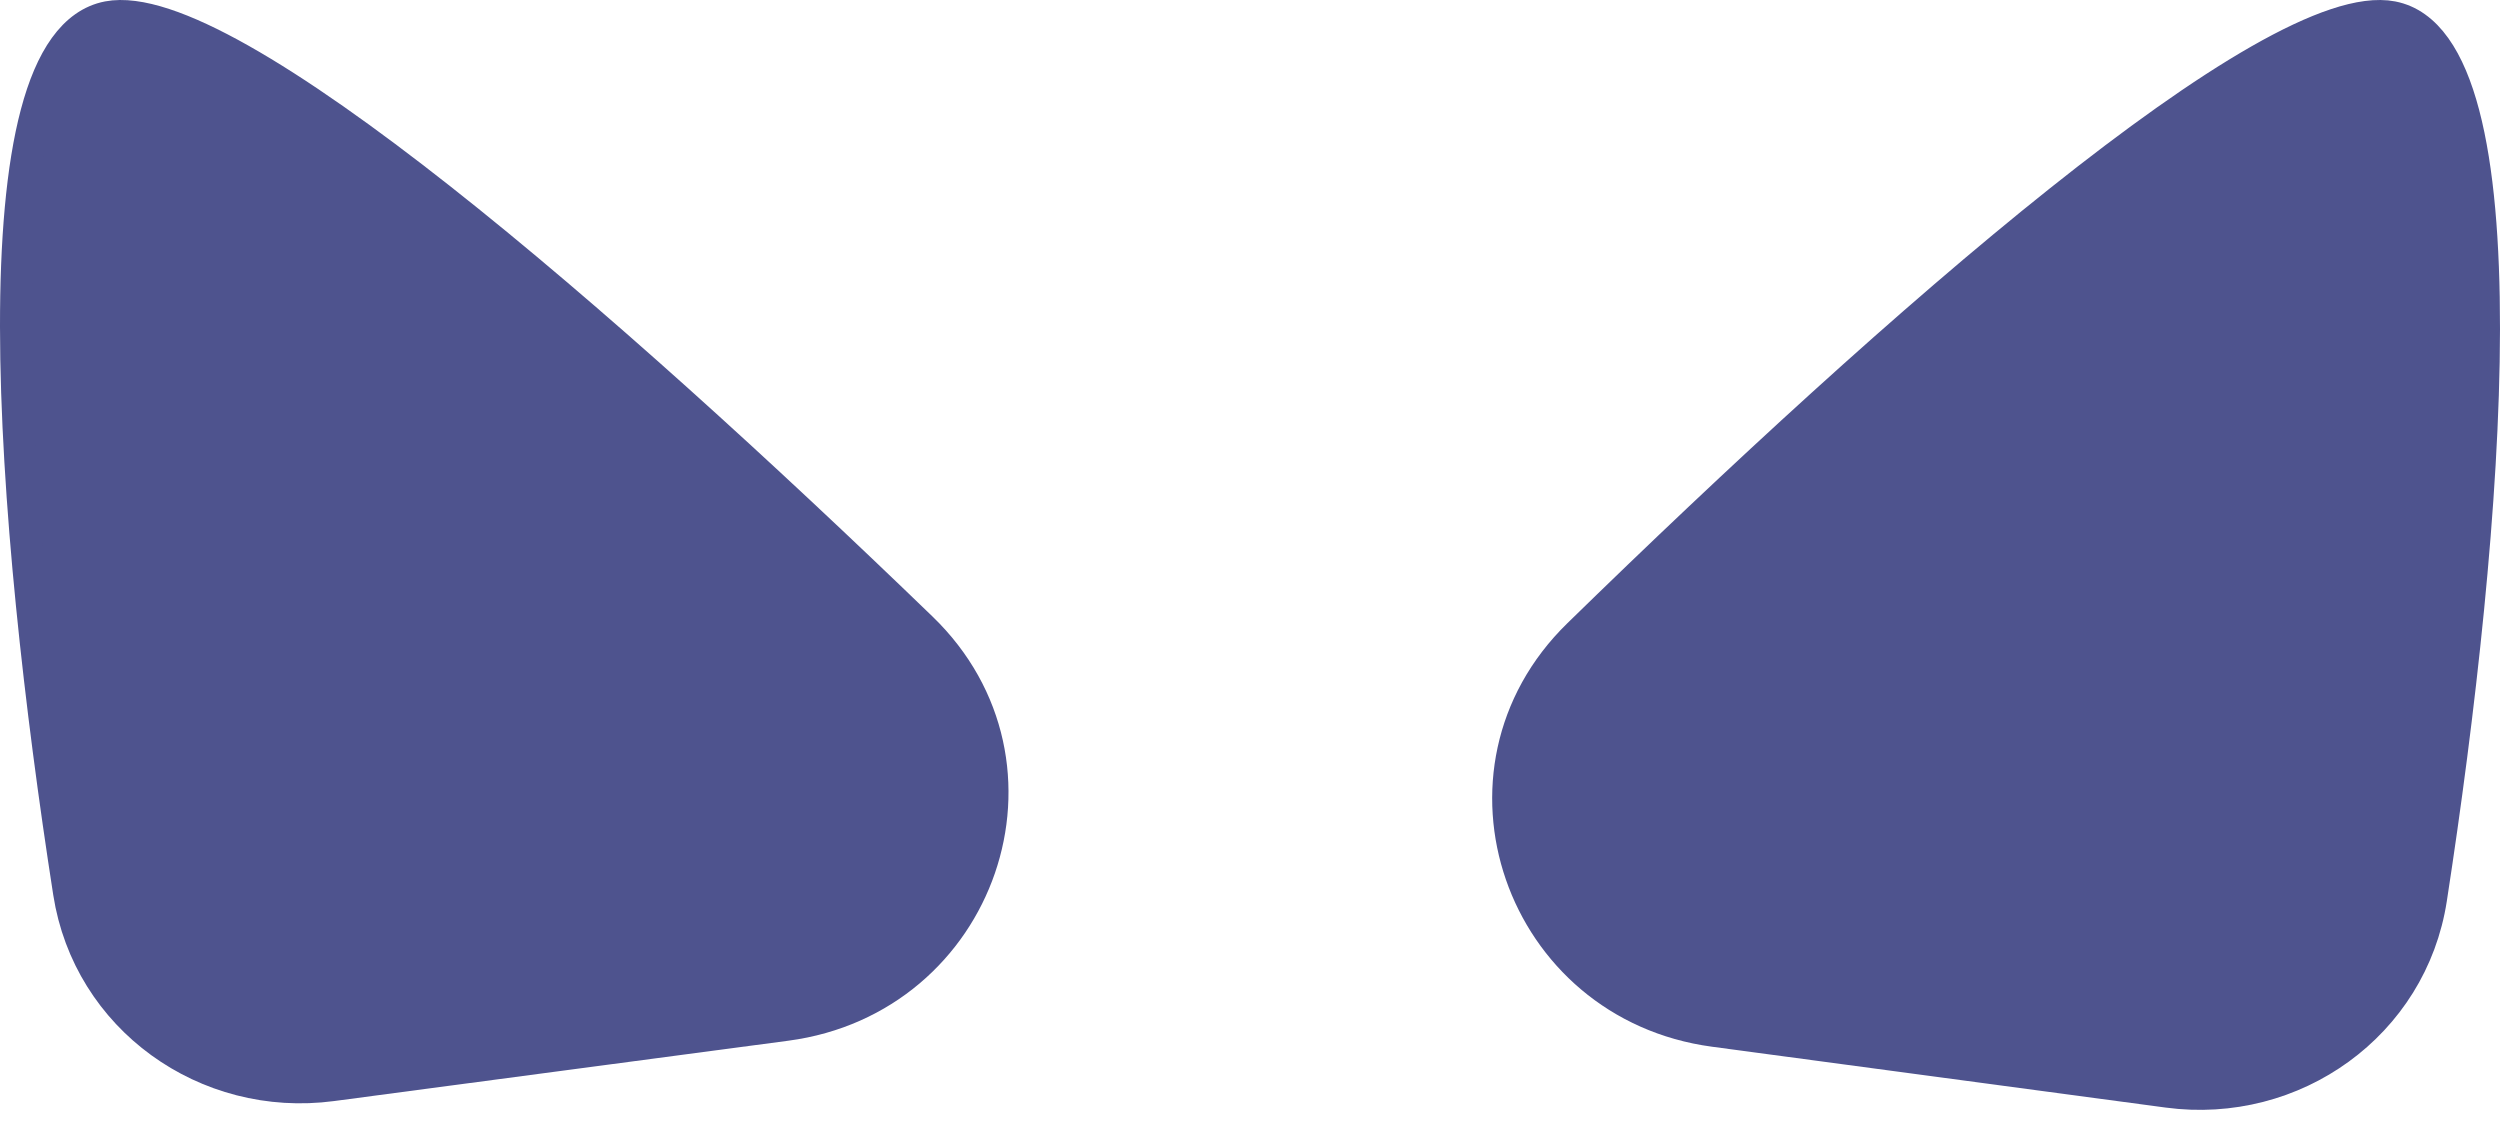
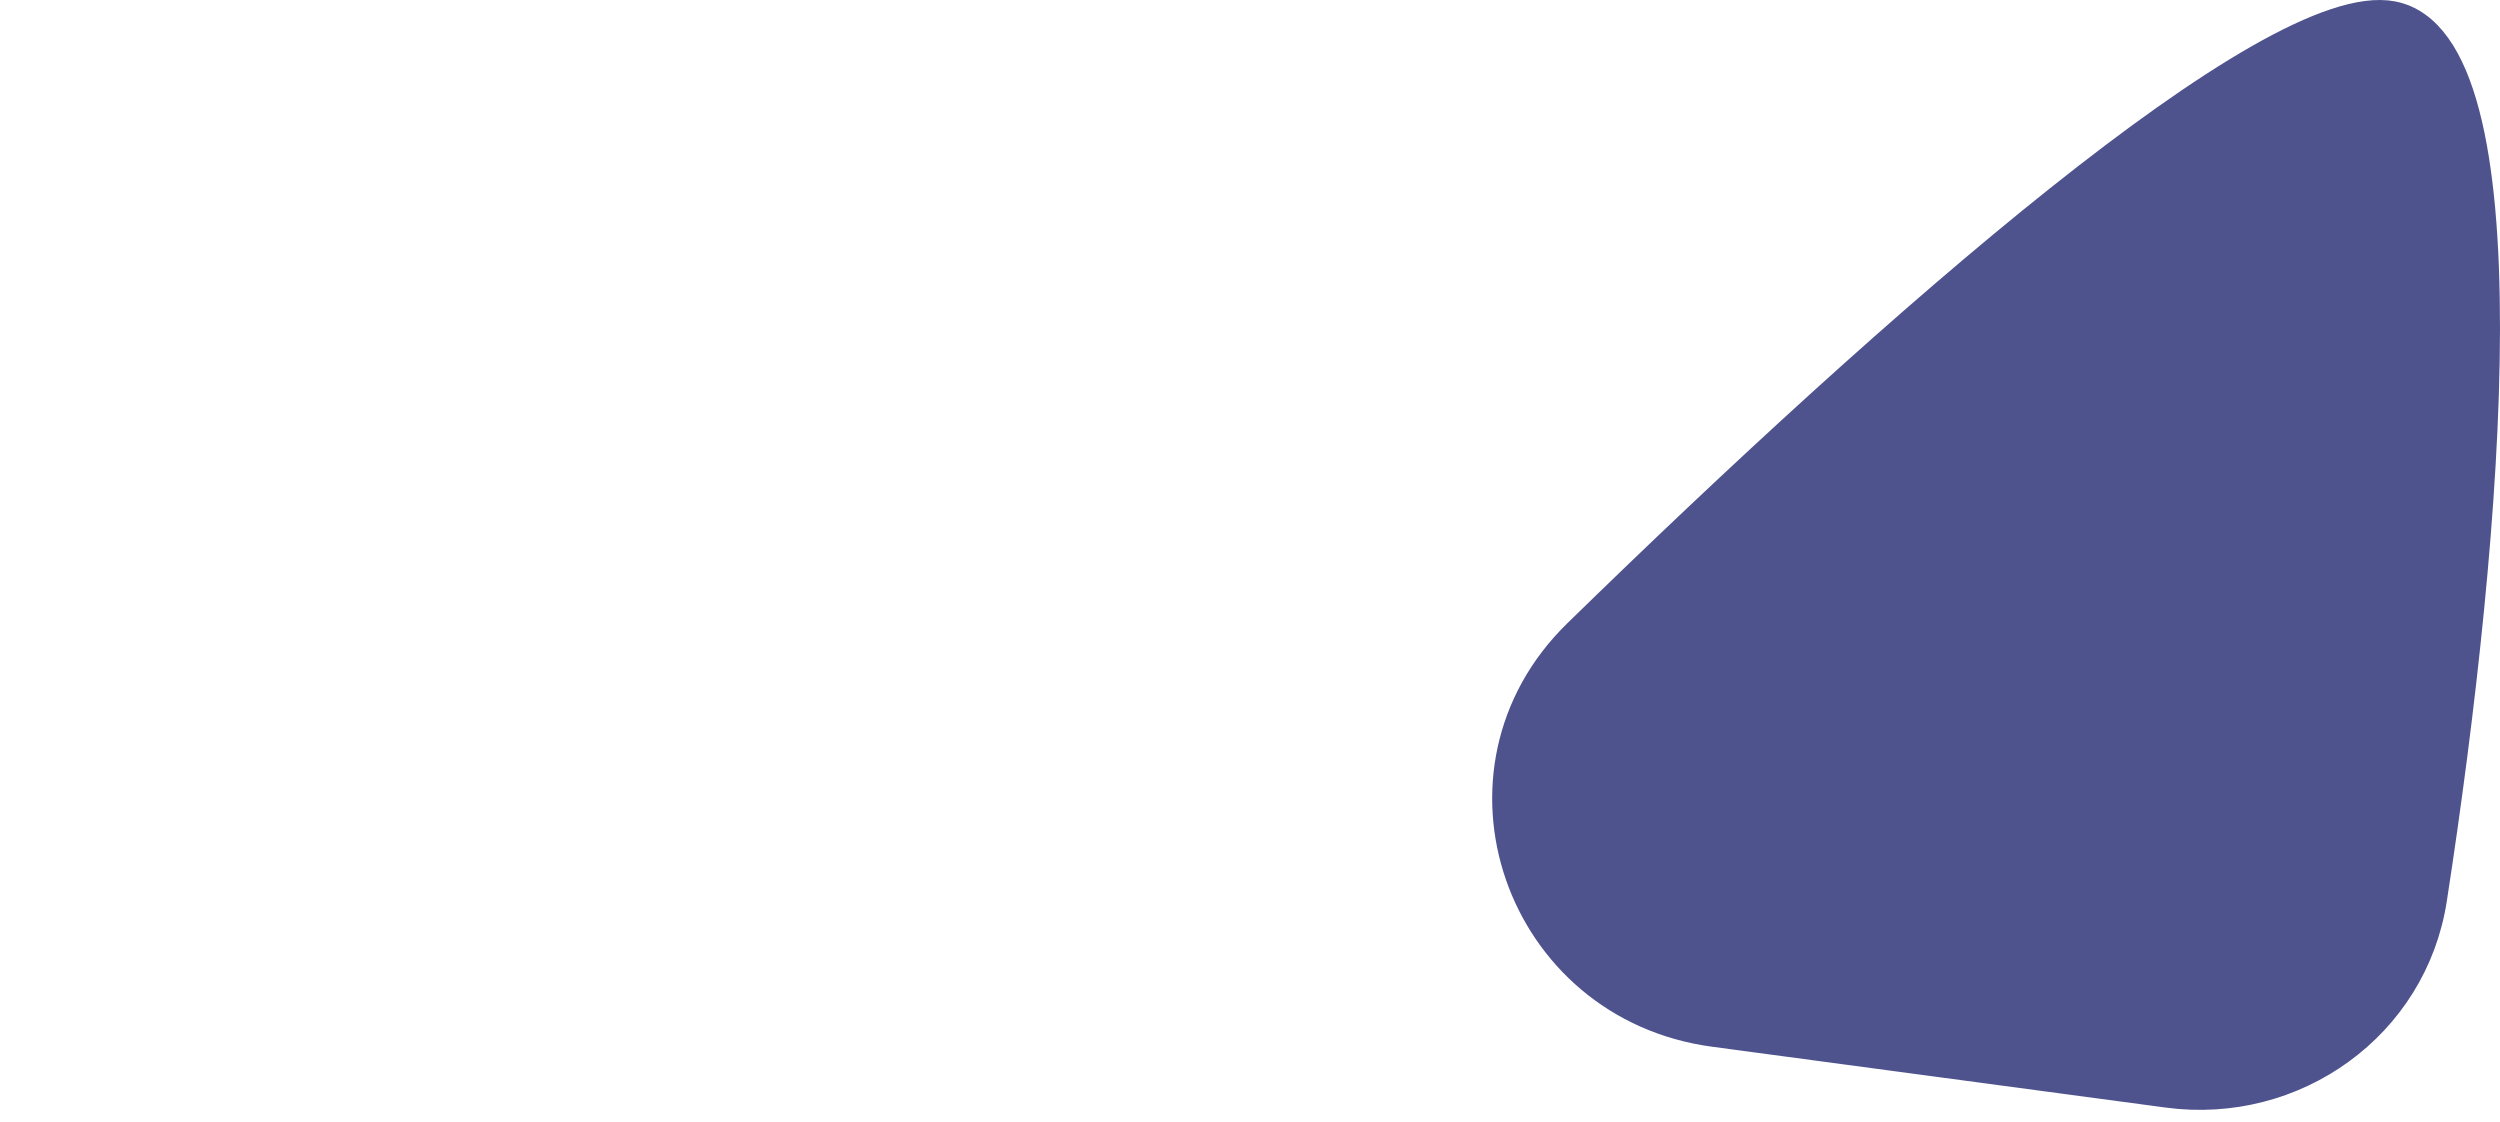
<svg xmlns="http://www.w3.org/2000/svg" width="156" height="70" viewBox="0 0 156 70" fill="none">
  <g id="ears">
-     <path id="le" d="M6.742 1.071C14.188 -0.36 37.625 19.991 57.495 39.191C66.308 47.708 61.209 62.335 49.06 63.949L20.712 67.715C12.86 68.759 5.528 63.523 4.311 55.696C0.745 32.764 -1.762 2.707 6.742 1.071Z" fill="#4E538E" stroke="#4E538E" stroke-width="2" stroke-linecap="round" />
    <path id="re" d="M149.276 1.072C141.83 -0.373 118.344 20.238 98.496 39.611C89.755 48.144 94.859 62.702 106.966 64.325L135.266 68.121C143.134 69.176 150.484 63.925 151.693 56.079C155.251 32.999 157.759 2.719 149.276 1.072Z" fill="#4E538E" stroke="#4E538E" stroke-width="2" stroke-linecap="round" />
  </g>
</svg>